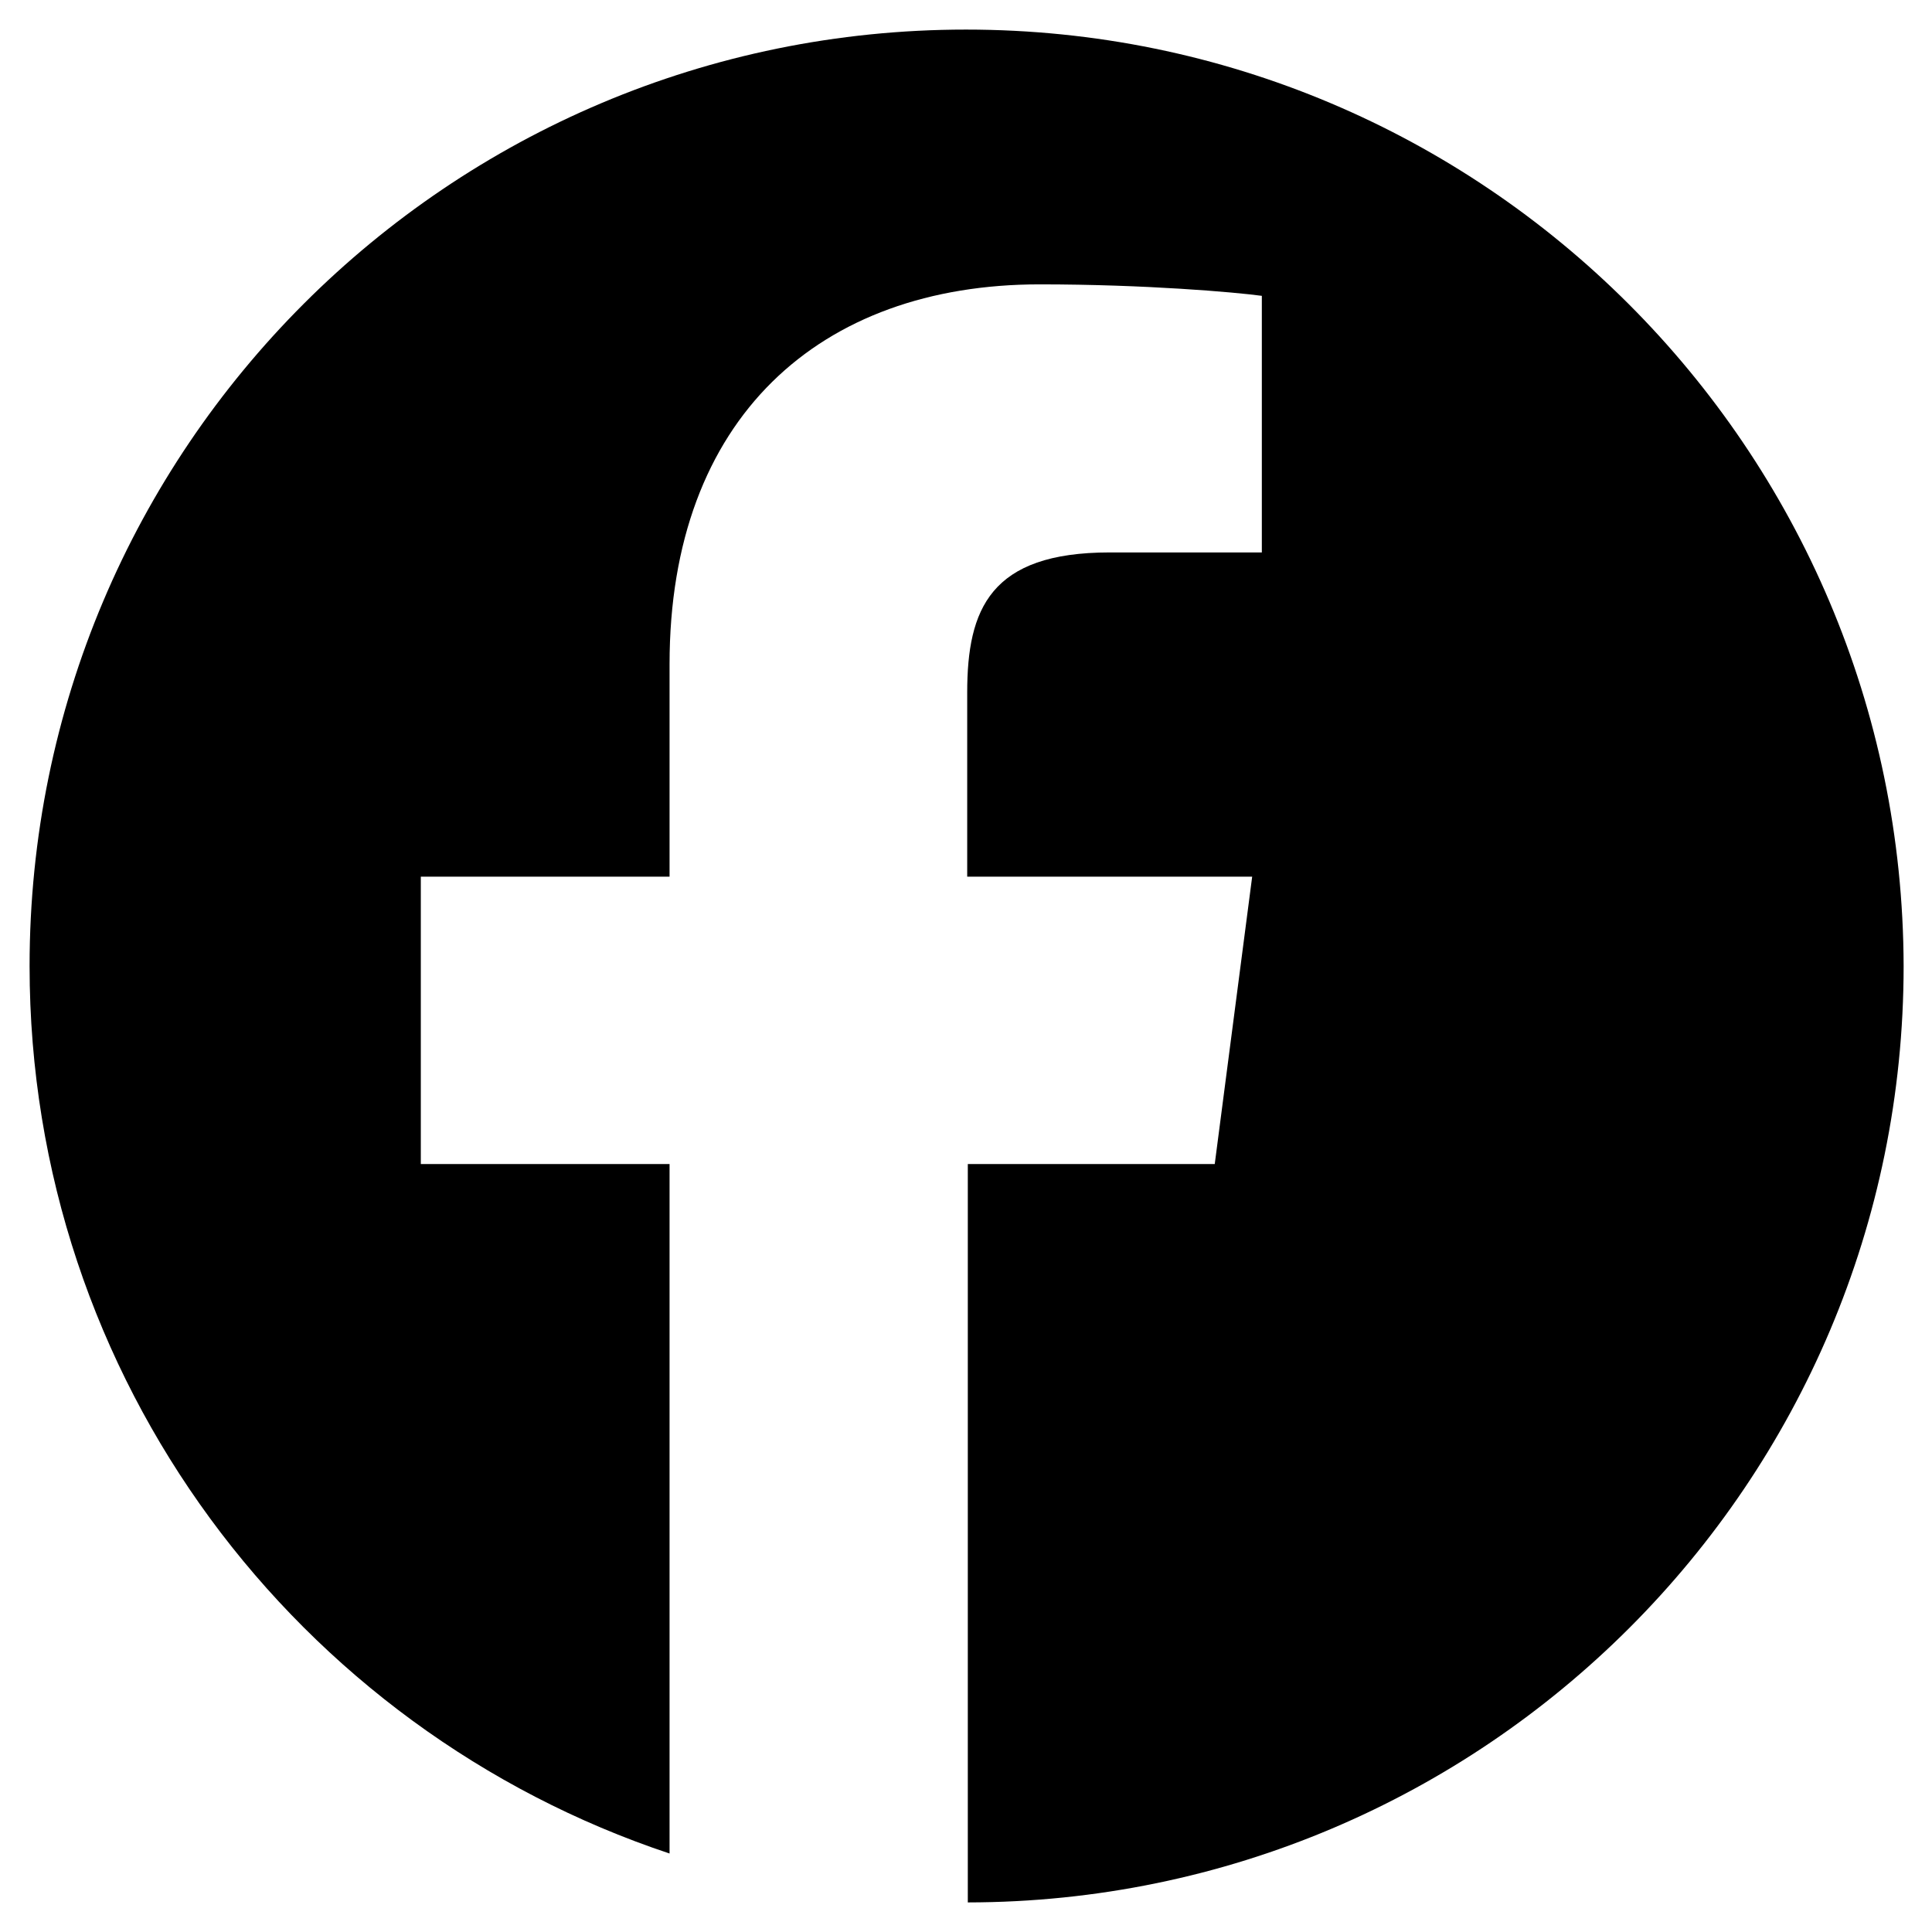
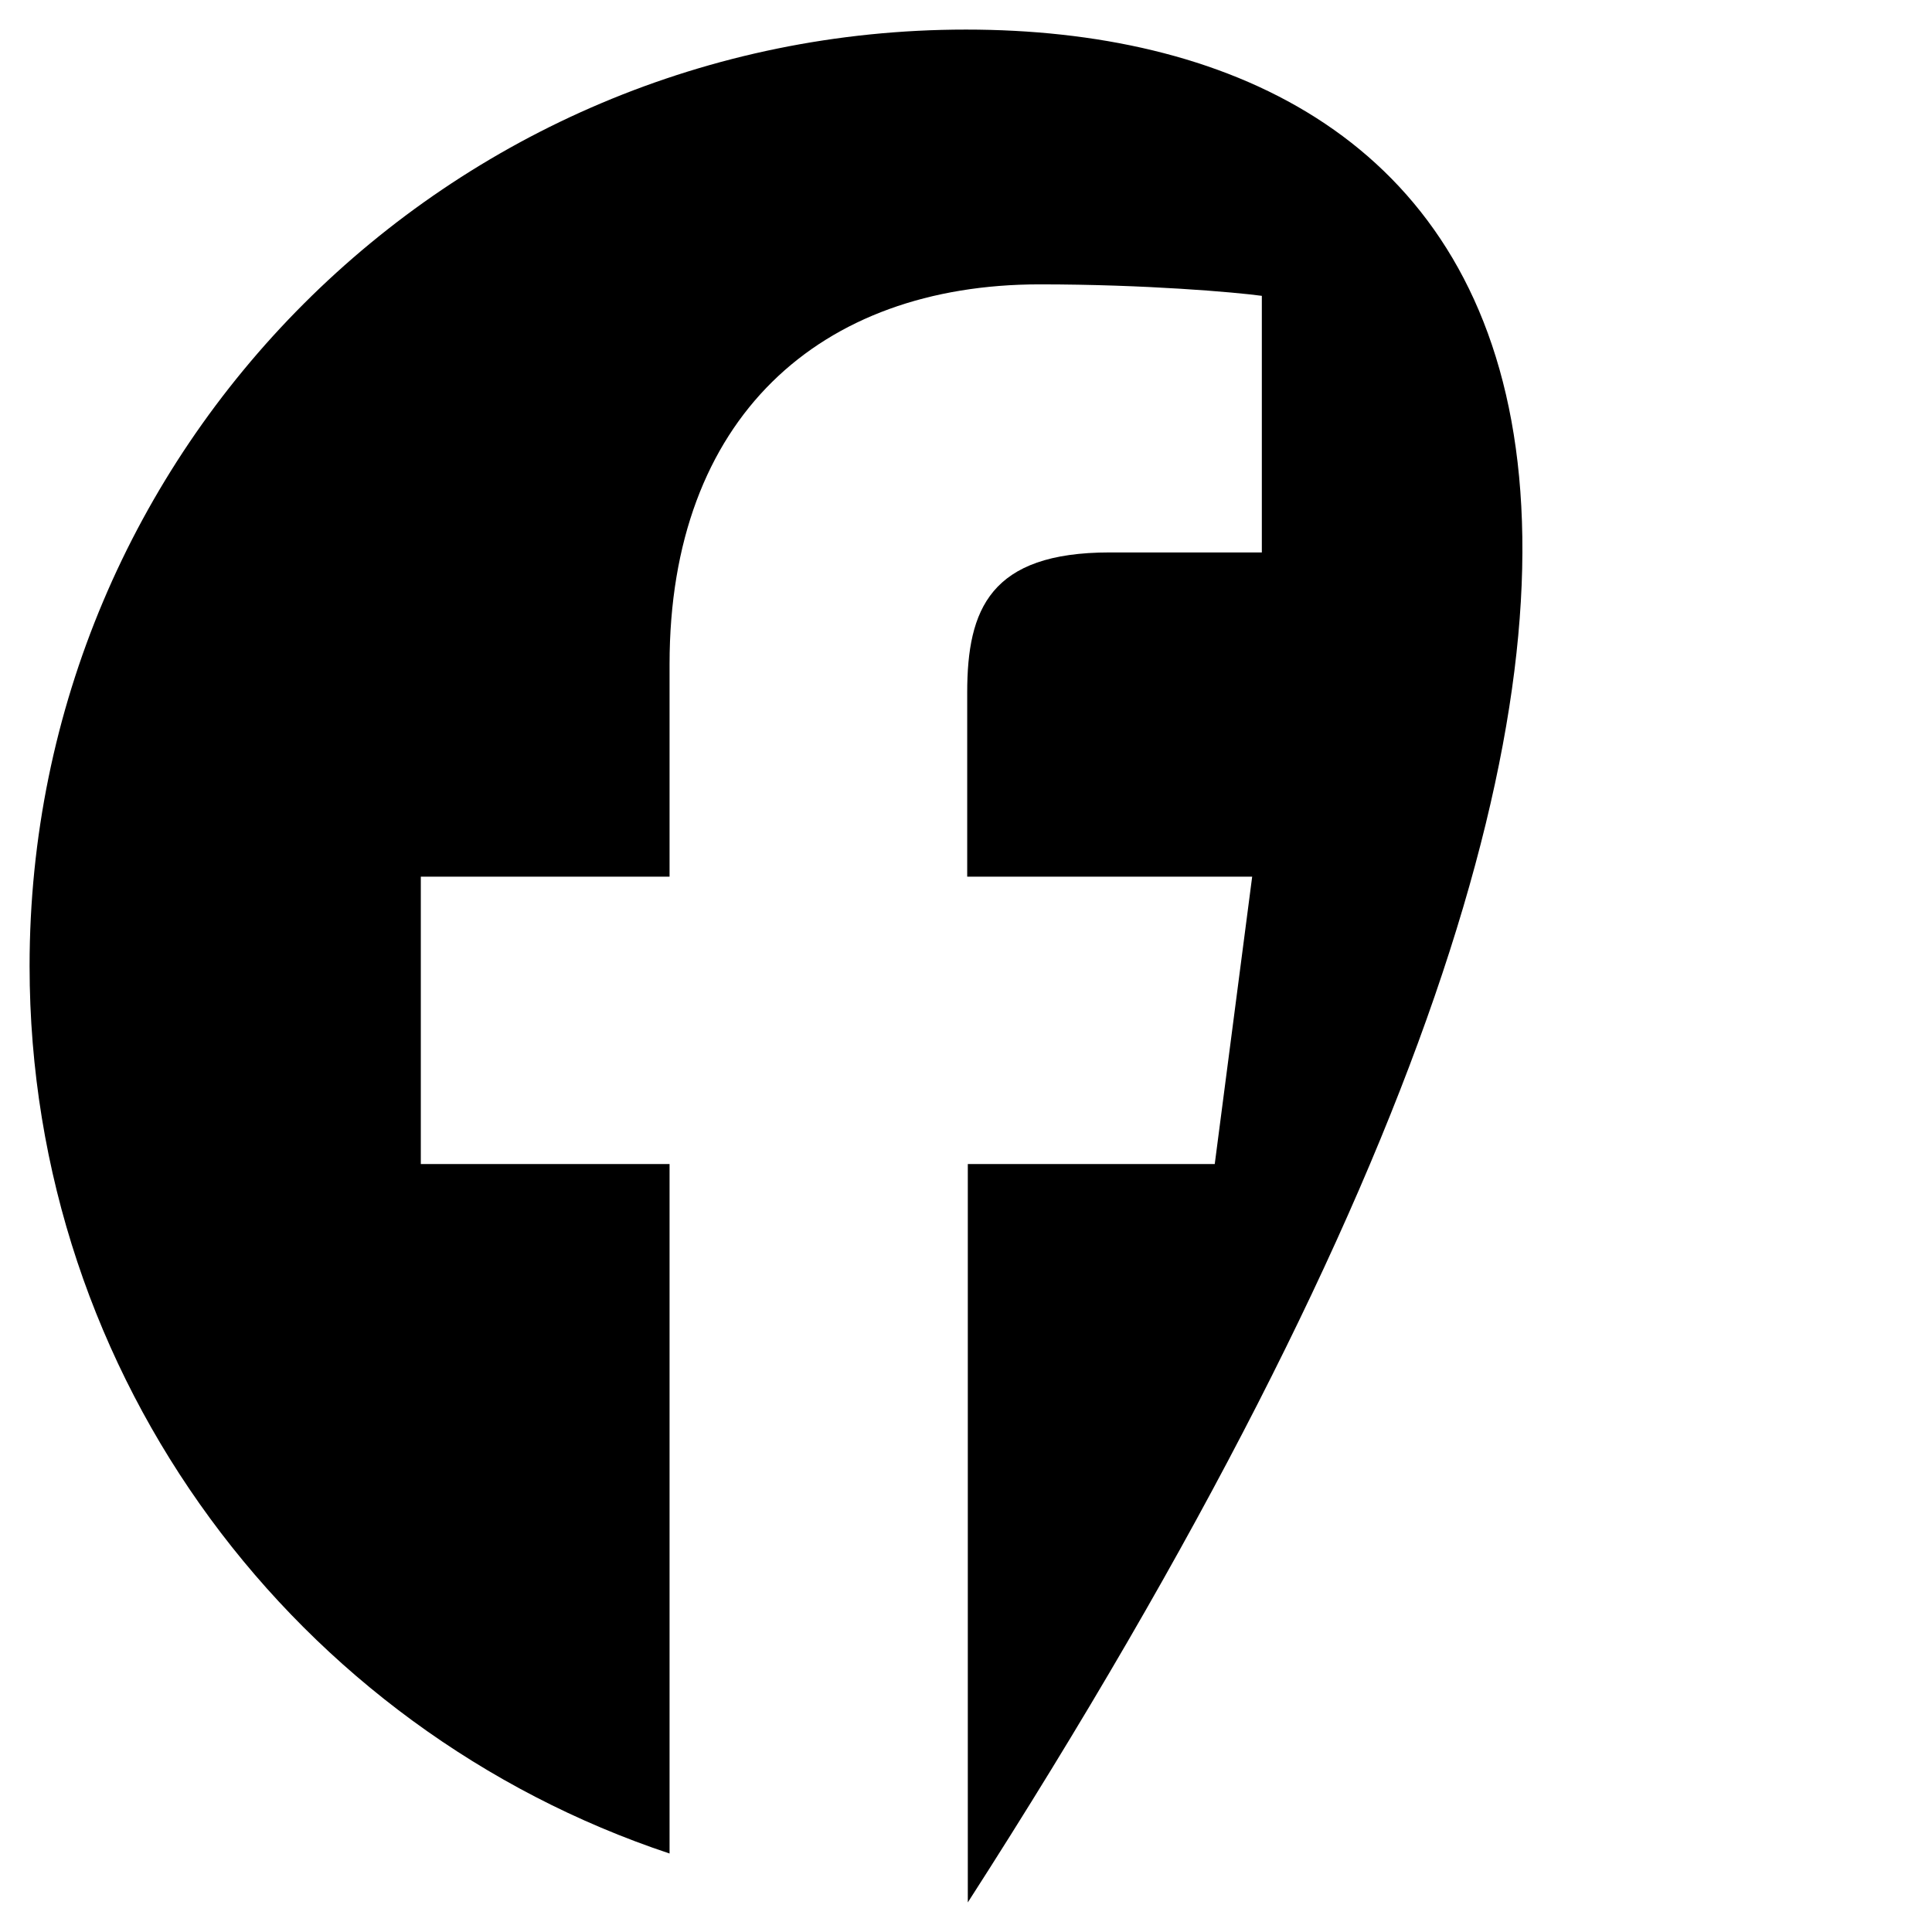
<svg xmlns="http://www.w3.org/2000/svg" version="1.1" id="Layer_1" x="0px" y="0px" viewBox="0 0 32 32" style="enable-background:new 0 0 32 32;" xml:space="preserve">
-   <path d="M16,0.49C7.43,0.49,0.49,7.43,0.49,16c0,6.85,4.44,12.65,10.6,14.7V19.28H6.97v-4.76h4.12v-3.52c0-4.08,2.49-6.29,6.13-6.29  c1.75,0,3.24,0.13,3.68,0.19v4.25h-2.52c-1.98,0-2.36,0.94-2.36,2.32v3.05h4.72l-0.62,4.76h-4.09v12.23  c8.56-0.01,15.5-6.95,15.5-15.51C31.51,7.43,24.57,0.49,16,0.49z" />
+   <path d="M16,0.49C7.43,0.49,0.49,7.43,0.49,16c0,6.85,4.44,12.65,10.6,14.7V19.28H6.97v-4.76h4.12v-3.52c0-4.08,2.49-6.29,6.13-6.29  c1.75,0,3.24,0.13,3.68,0.19v4.25h-2.52c-1.98,0-2.36,0.94-2.36,2.32v3.05h4.72l-0.62,4.76h-4.09v12.23  C31.51,7.43,24.57,0.49,16,0.49z" />
</svg>